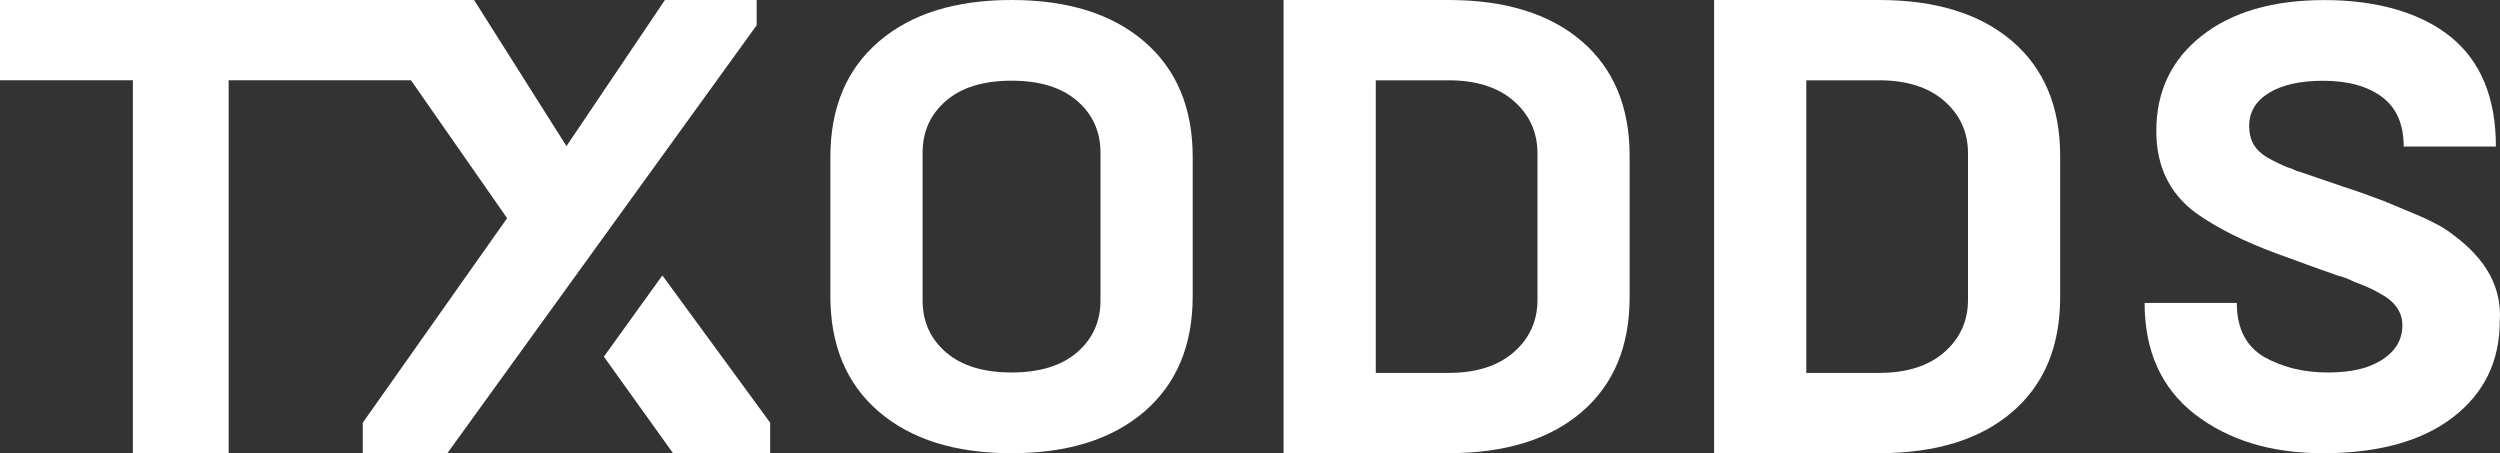
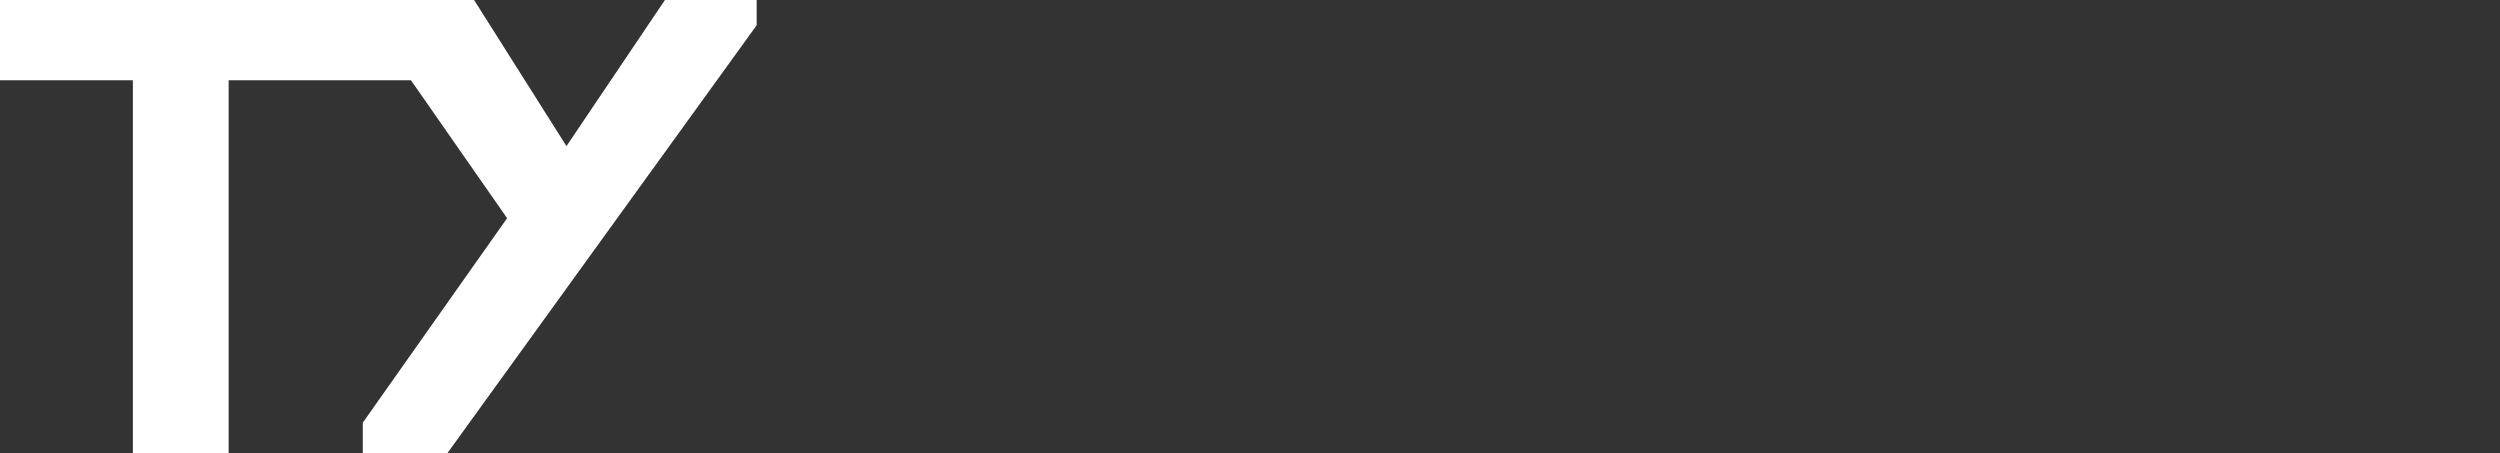
<svg xmlns="http://www.w3.org/2000/svg" id="Layer_2" data-name="Layer 2" viewBox="0 0 1103.3 200">
  <rect x="0" y="0" width="1103.3" height="200" fill="#333333" stroke="none" />
  <defs>
    <style>      .cls-1 {        fill: #fff;      }    </style>
  </defs>
  <g id="Layer_1-2" data-name="Layer 1">
    <g>
      <g>
-         <path class="cls-1" d="M366.46,130.69v-61.37c0-21.73,7.12-38.72,21.35-50.96,14.23-12.24,33.77-18.36,58.6-18.36s44.37,6.12,58.6,18.36c14.23,12.24,21.35,29.23,21.35,50.96v61.37c0,21.74-7.12,38.72-21.35,50.96-14.24,12.24-33.77,18.36-58.6,18.36s-44.37-6.12-58.6-18.36c-14.23-12.24-21.35-29.22-21.35-50.96ZM485.67,132.6v-65.21c0-9.31-3.44-16.94-10.32-22.88-6.88-5.93-16.52-8.9-28.94-8.9s-22.07,2.97-28.94,8.9c-6.88,5.94-10.31,13.56-10.31,22.88v65.21c0,9.31,3.44,16.94,10.31,22.88,6.88,5.94,16.52,8.9,28.94,8.9s22.07-2.97,28.94-8.9c6.88-5.93,10.32-13.56,10.32-22.88Z" />
-         <path class="cls-1" d="M639.25,200h-72.79V0h72.79c25.02,0,44.6,6.05,58.74,18.14,14.13,12.1,21.2,29,21.2,50.71v62.29c0,21.71-7.07,38.62-21.2,50.71-14.14,12.1-33.72,18.14-58.74,18.14ZM607.16,35.43v129.14h32.1c12.22,0,21.82-3.04,28.8-9.14,6.97-6.09,10.46-13.81,10.46-23.14v-64.57c0-9.33-3.49-17.05-10.46-23.14-6.98-6.09-16.58-9.14-28.8-9.14h-32.1Z" />
-         <path class="cls-1" d="M829.25,200h-72.79V0h72.79c25.02,0,44.6,6.05,58.74,18.14,14.13,12.1,21.2,29,21.2,50.71v62.29c0,21.71-7.07,38.62-21.2,50.71-14.14,12.1-33.72,18.14-58.74,18.14ZM797.16,35.43v129.14h32.1c12.22,0,21.82-3.04,28.8-9.14,6.97-6.09,10.46-13.81,10.46-23.14v-64.57c0-9.33-3.49-17.05-10.46-23.14-6.98-6.09-16.58-9.14-28.8-9.14h-32.1Z" />
-         <path class="cls-1" d="M1024.98,200c-22.74,0-41.55-5.75-56.45-17.26-14.71-11.51-22.07-27.85-22.07-49.04h40.69c0,11.14,4.01,19.09,12.04,23.84,8.21,4.57,17.57,6.85,28.08,6.85s18.39-1.92,24.21-5.75c5.82-3.84,8.74-8.86,8.74-15.07,0-5.84-3.25-10.5-9.74-13.97-3.06-1.82-6.88-3.56-11.46-5.2-2.48-1.28-4.87-2.19-7.16-2.74-.57-.18-3.29-1.14-8.17-2.88-4.87-1.73-8.27-2.96-10.17-3.7l-8.31-3.01c-14.9-5.48-26.93-11.51-36.11-18.08-11.66-8.58-17.48-20.64-17.48-36.16,0-17.53,6.69-31.55,20.06-42.05,13.37-10.5,31.42-15.75,54.16-15.75s42.22,5.39,55.59,16.16c13.37,10.78,20.06,26.94,20.06,48.49h-40.69c0-9.86-3.2-17.17-9.6-21.92-6.4-4.75-15.04-7.12-25.93-7.12-10.13,0-18.1,1.78-23.93,5.34-5.83,3.56-8.74,8.45-8.74,14.66s2.58,10.59,7.73,13.7c3.25,1.83,6.21,3.29,8.88,4.38.57.18,1.24.41,2.01.68.76.28,1.38.55,1.86.82.48.27.9.41,1.29.41l12.04,4.11,8.02,2.74c5.16,1.65,11.08,3.75,17.77,6.3l15.76,6.58c6.3,2.74,11.17,5.48,14.61,8.22,14.71,10.78,21.59,23.47,20.63,38.08,0,17.72-6.88,31.87-20.63,42.47-13.75,10.59-32.95,15.89-57.6,15.89Z" />
-       </g>
+         </g>
      <g>
        <path class="cls-1" d="M100.9,200h-42.26V35.43H0V0h166.72l26.37,35.43h-92.19v164.57Z" />
        <g>
          <polygon class="cls-1" points="333.93 11.15 333.93 0 293.45 0 250 64.48 209.22 0 166.06 0 166.06 13.47 223.8 96.29 160.11 186.53 160.11 200 197.43 200 333.93 11.15" />
-           <polygon class="cls-1" points="266.5 157.4 297.02 200 339.88 200 339.88 186.53 292.32 121.56 266.5 157.4" />
        </g>
      </g>
    </g>
  </g>
</svg>